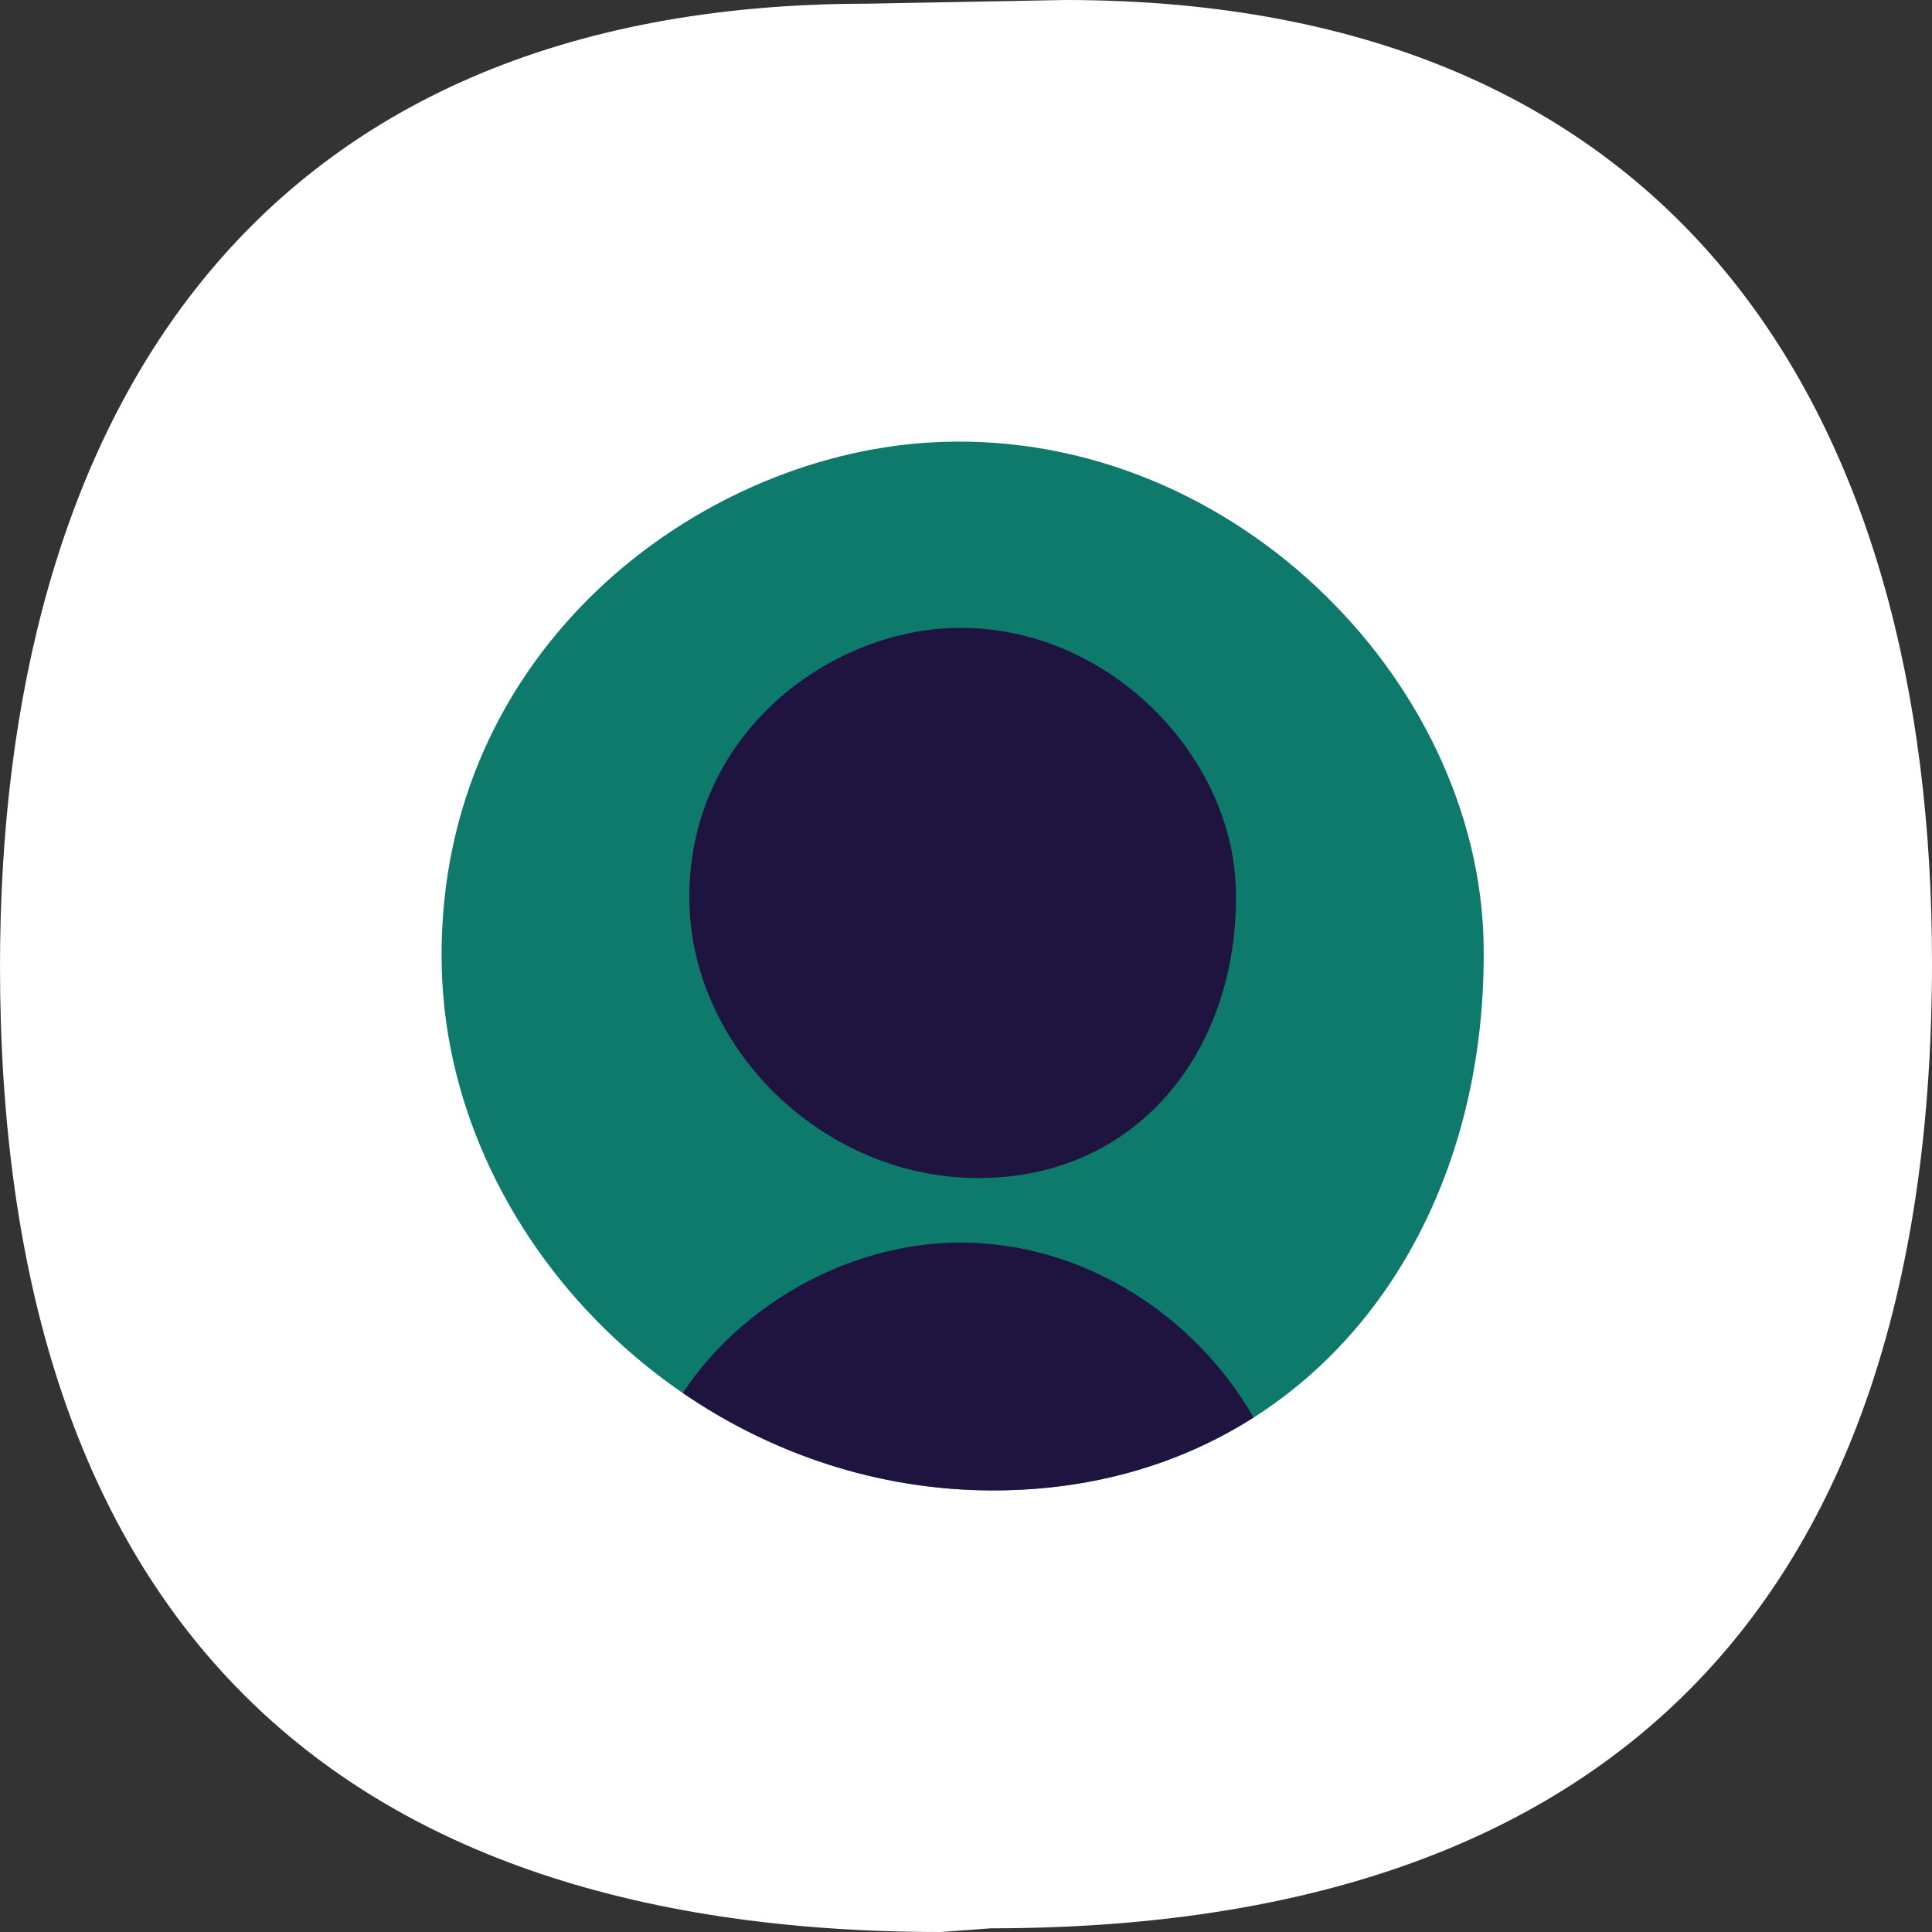
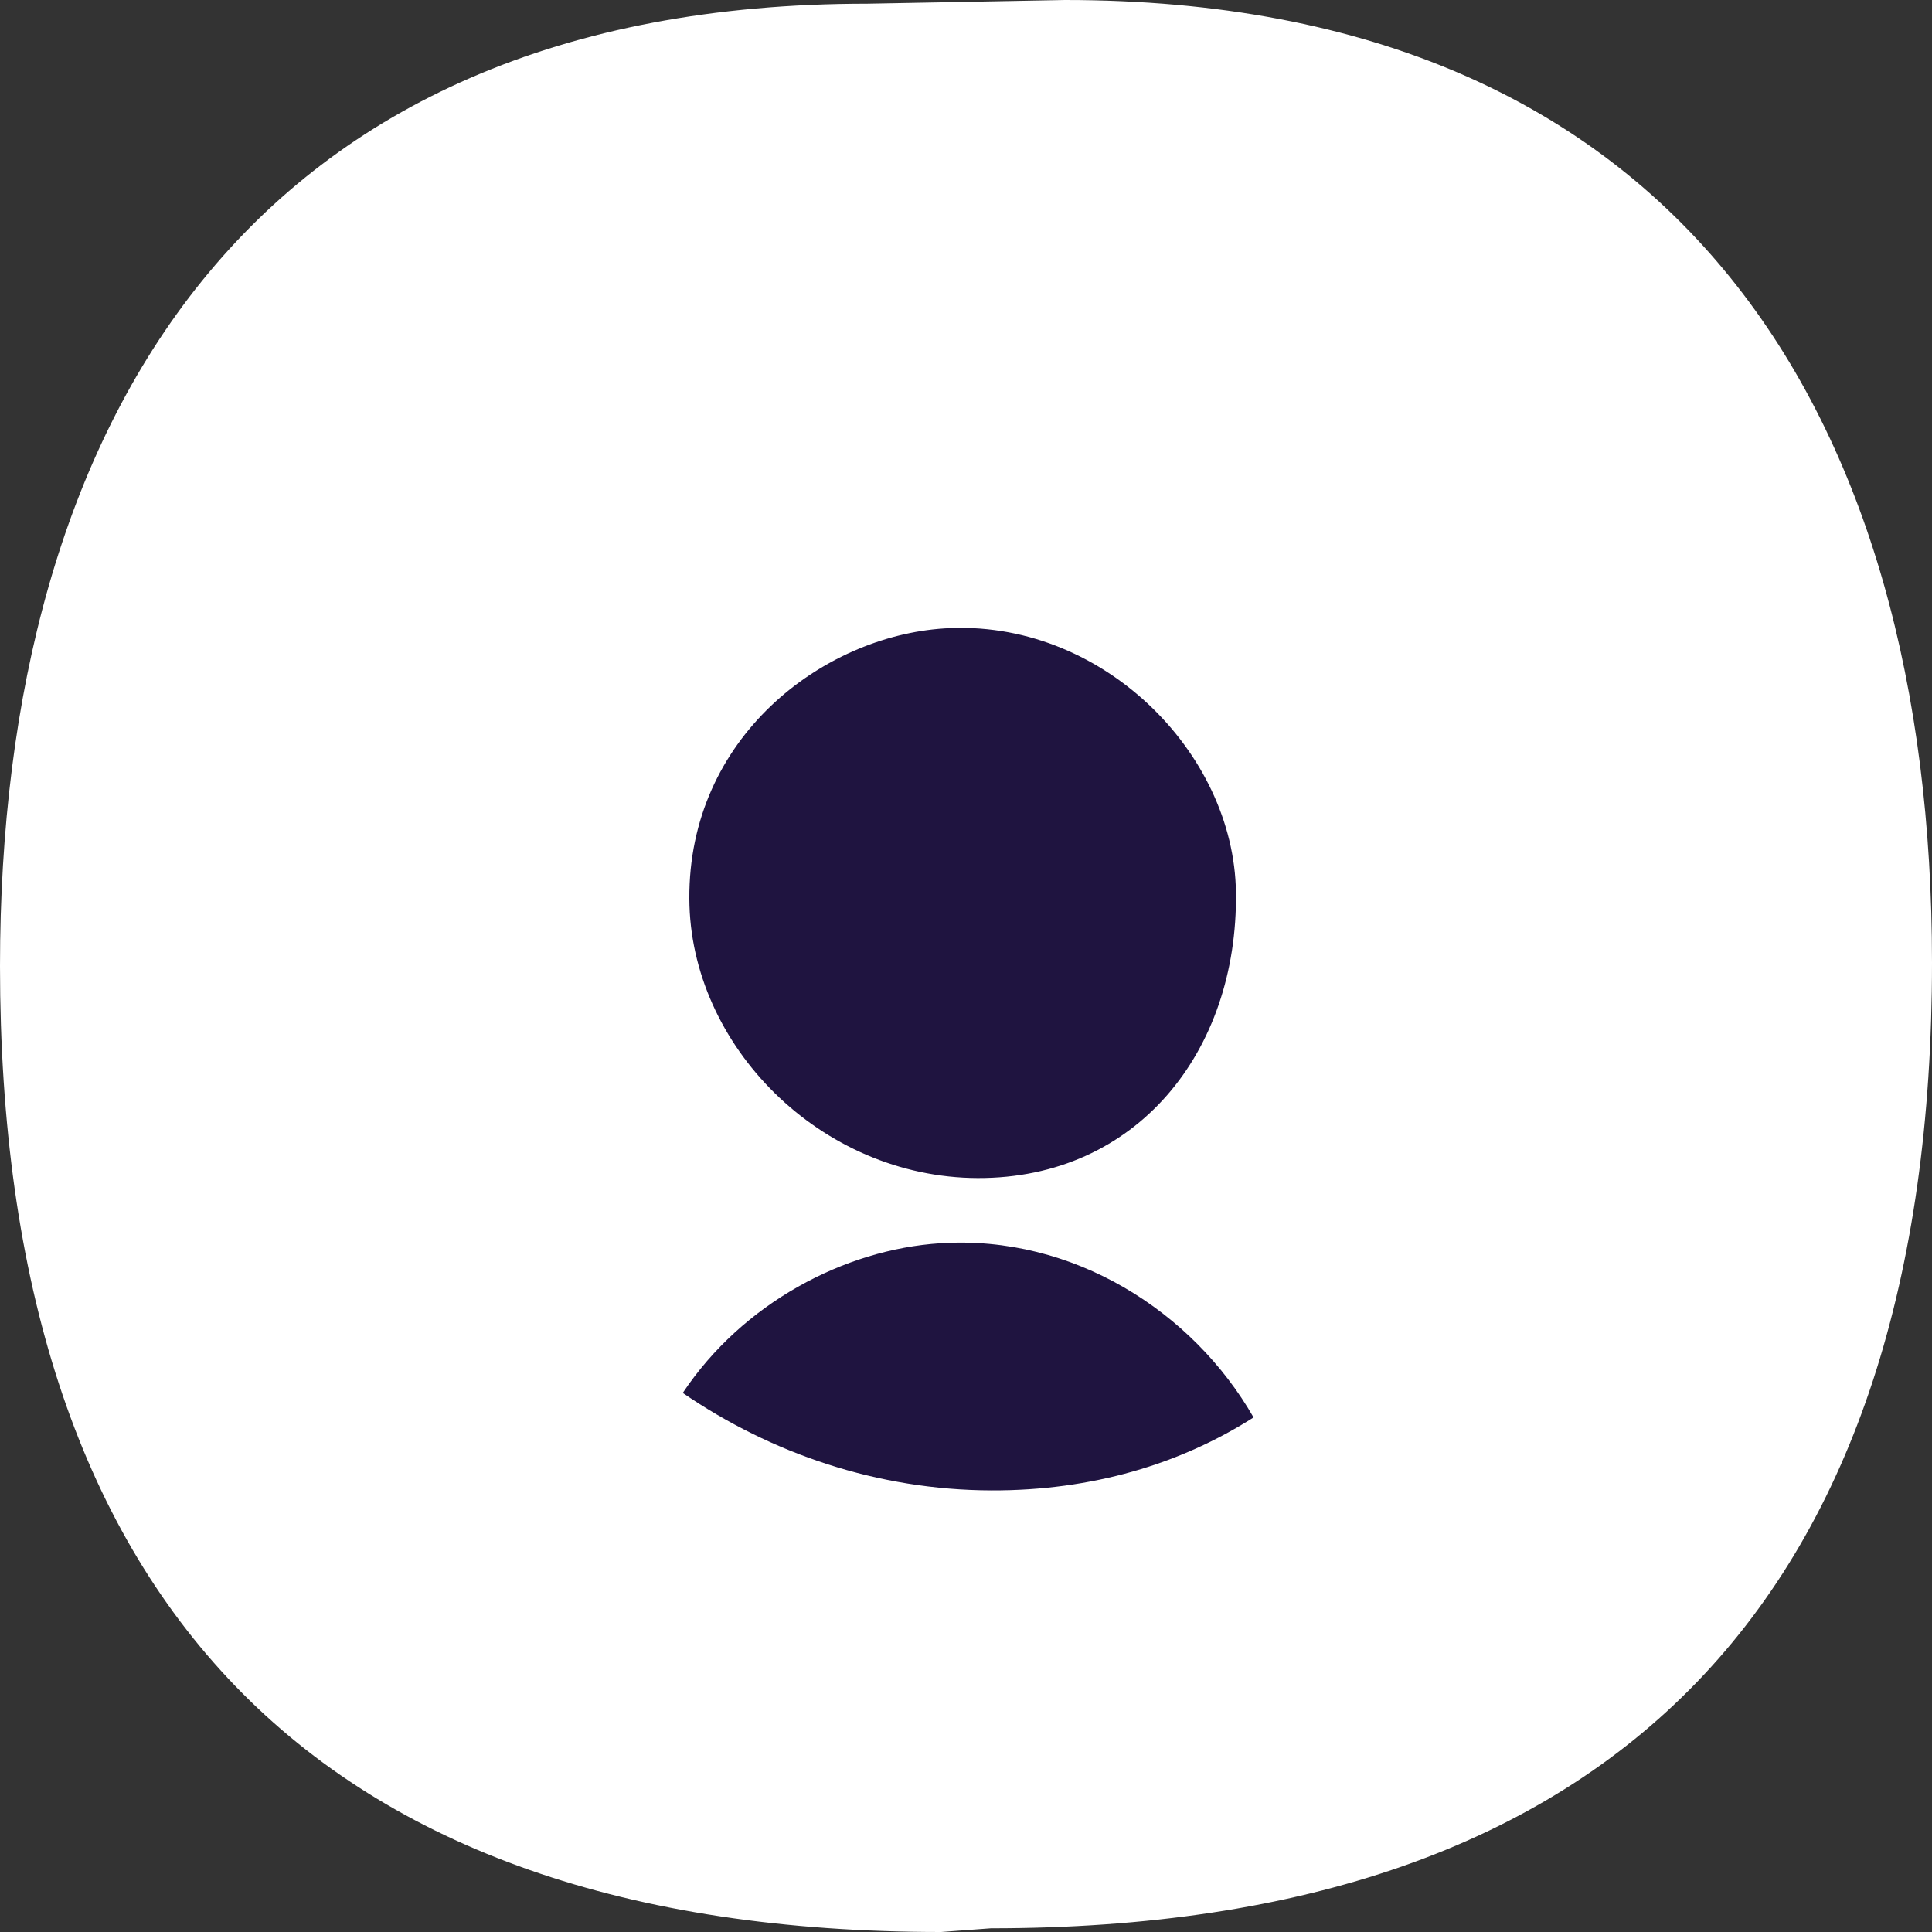
<svg xmlns="http://www.w3.org/2000/svg" width="70px" height="70px" viewBox="0 0 70 70" version="1.1">
  <rect x="0" y="0" width="70" height="70" fill="#333333" stroke="none" />
  <title>broker copy</title>
  <g id="broker-copy" stroke="none" stroke-width="1" fill="none" fill-rule="evenodd">
    <path d="M34.096,70 C11.364,70 0,57.892 0,35.006 C0,15.268 9.066,0.134 31.414,0.134 L38.586,0 C60.934,0 70,15.135 70,34.872 C70,57.758 58.636,69.866 35.904,69.866 L34.096,70 Z" id="Path-Copy-3" fill="#FFFFFF" />
    <g id="Group-9" transform="translate(16, 16)">
-       <path d="M37.756,18.286 C37.894,29.277 30.881,38.032 19.922,38 C9.042,37.968 0.043,28.815 0,18.716 C-0.069,7.581 9.186,0.585 17.601,0.038 C28.385,-0.664 37.634,8.543 37.756,18.286" id="Fill-1" fill="#0D7A6C" />
      <path d="M28.781,16.341 C28.853,22.107 25.175,26.699 19.426,26.683 C13.719,26.666 8.998,21.864 8.976,16.567 C8.94,10.726 13.794,7.056 18.208,6.769 C23.865,6.401 28.717,11.23 28.781,16.341" id="Fill-4" fill="#1F1440" />
      <path d="M8.738,34.469 C11.938,36.661 15.794,37.988 19.922,38 C23.564,38.011 26.766,37.046 29.419,35.357 C27.222,31.521 22.884,28.732 18.062,29.046 C14.596,29.271 10.909,31.212 8.738,34.469" id="Fill-6" fill="#1F1440" />
    </g>
  </g>
</svg>